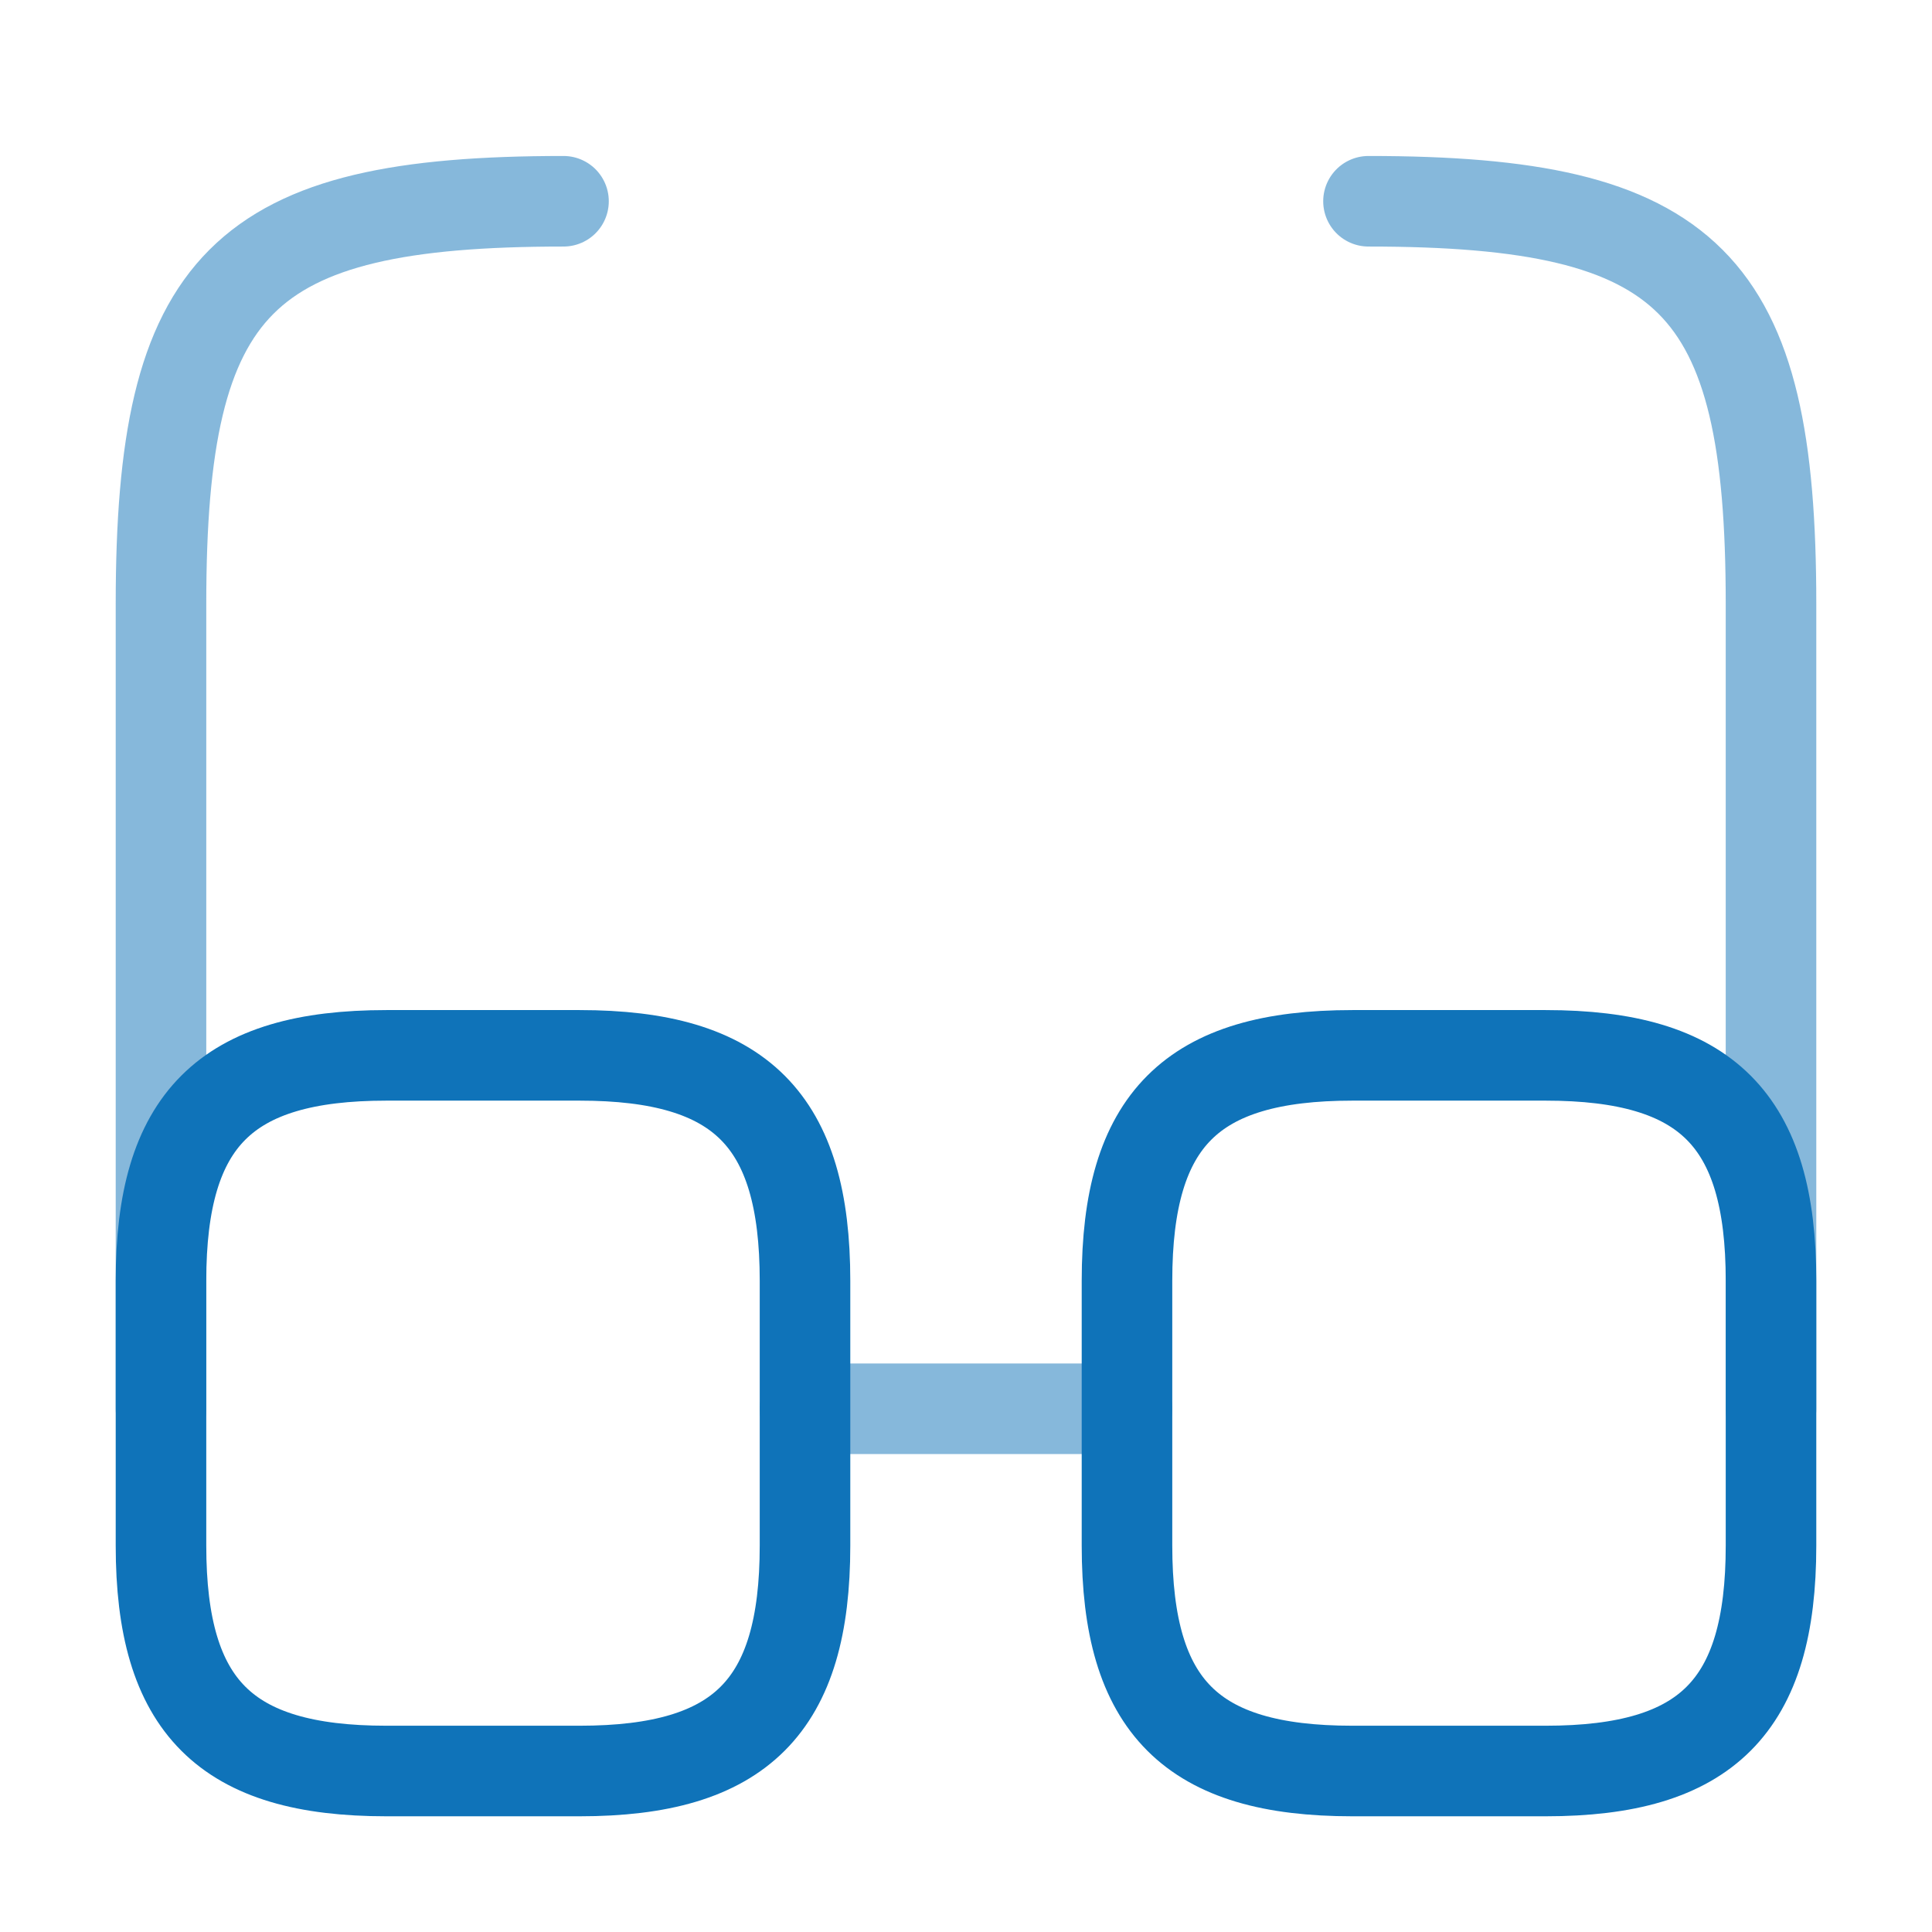
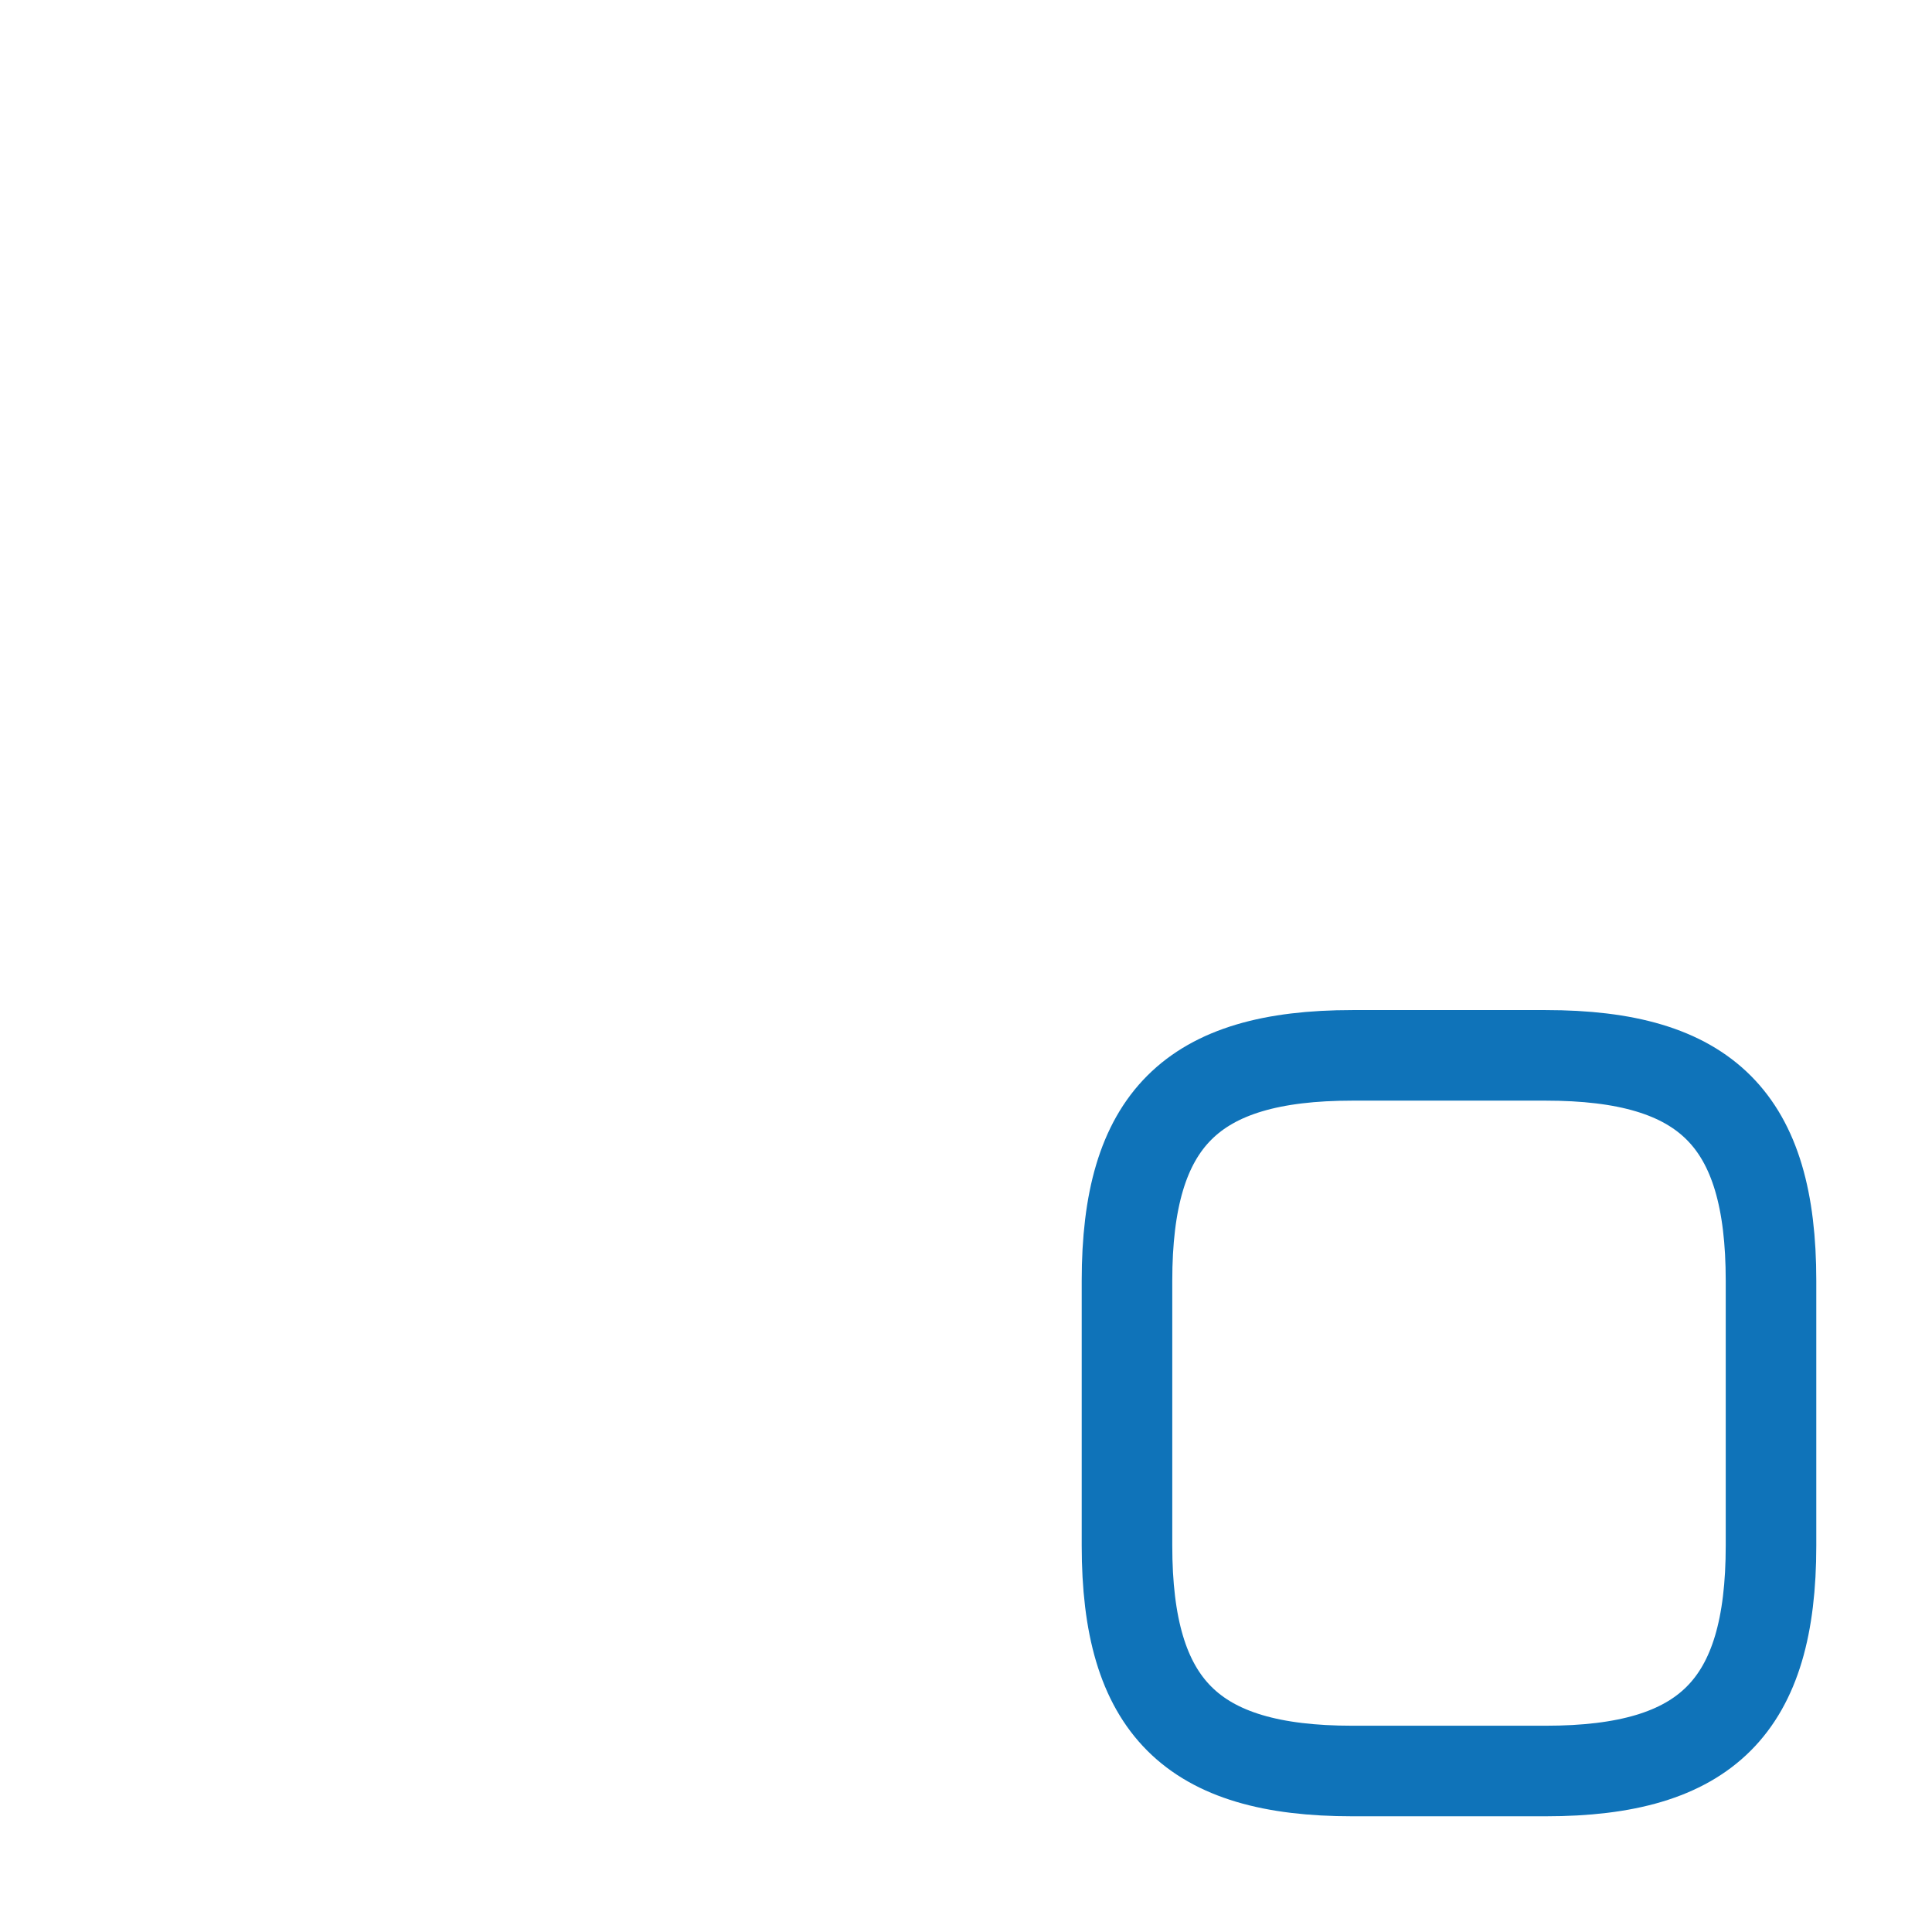
<svg xmlns="http://www.w3.org/2000/svg" width="64" height="64" viewBox="0 0 64 64" fill="none">
-   <path opacity="0.5" d="M26.667 46.667H37.333" stroke="#0f73b9" stroke-width="3" stroke-linecap="round" stroke-linejoin="round" />
-   <path opacity="0.5" d="M5.333 46.667V20C5.333 9.333 8 6.667 18.667 6.667" stroke="#0f73b9" stroke-width="3" stroke-linecap="round" stroke-linejoin="round" />
-   <path opacity="0.5" d="M58.667 46.667V20C58.667 9.333 56 6.667 45.333 6.667" stroke="#0f73b9" stroke-width="3" stroke-linecap="round" stroke-linejoin="round" />
-   <path d="M26.667 42.427V51.2C26.667 56.533 24.533 58.667 19.2 58.667H12.8C7.467 58.667 5.333 56.533 5.333 51.2V42.427C5.333 37.093 7.467 34.96 12.8 34.96H19.2C24.533 34.96 26.667 37.093 26.667 42.427Z" stroke="#0f73b9" stroke-width="3" stroke-linecap="round" stroke-linejoin="round" />
  <path d="M58.667 42.427V51.2C58.667 56.533 56.533 58.667 51.2 58.667H44.8C39.467 58.667 37.333 56.533 37.333 51.2V42.427C37.333 37.093 39.467 34.96 44.8 34.96H51.2C56.533 34.96 58.667 37.093 58.667 42.427Z" stroke="#0f73b9" stroke-width="3" stroke-linecap="round" stroke-linejoin="round" />
</svg>